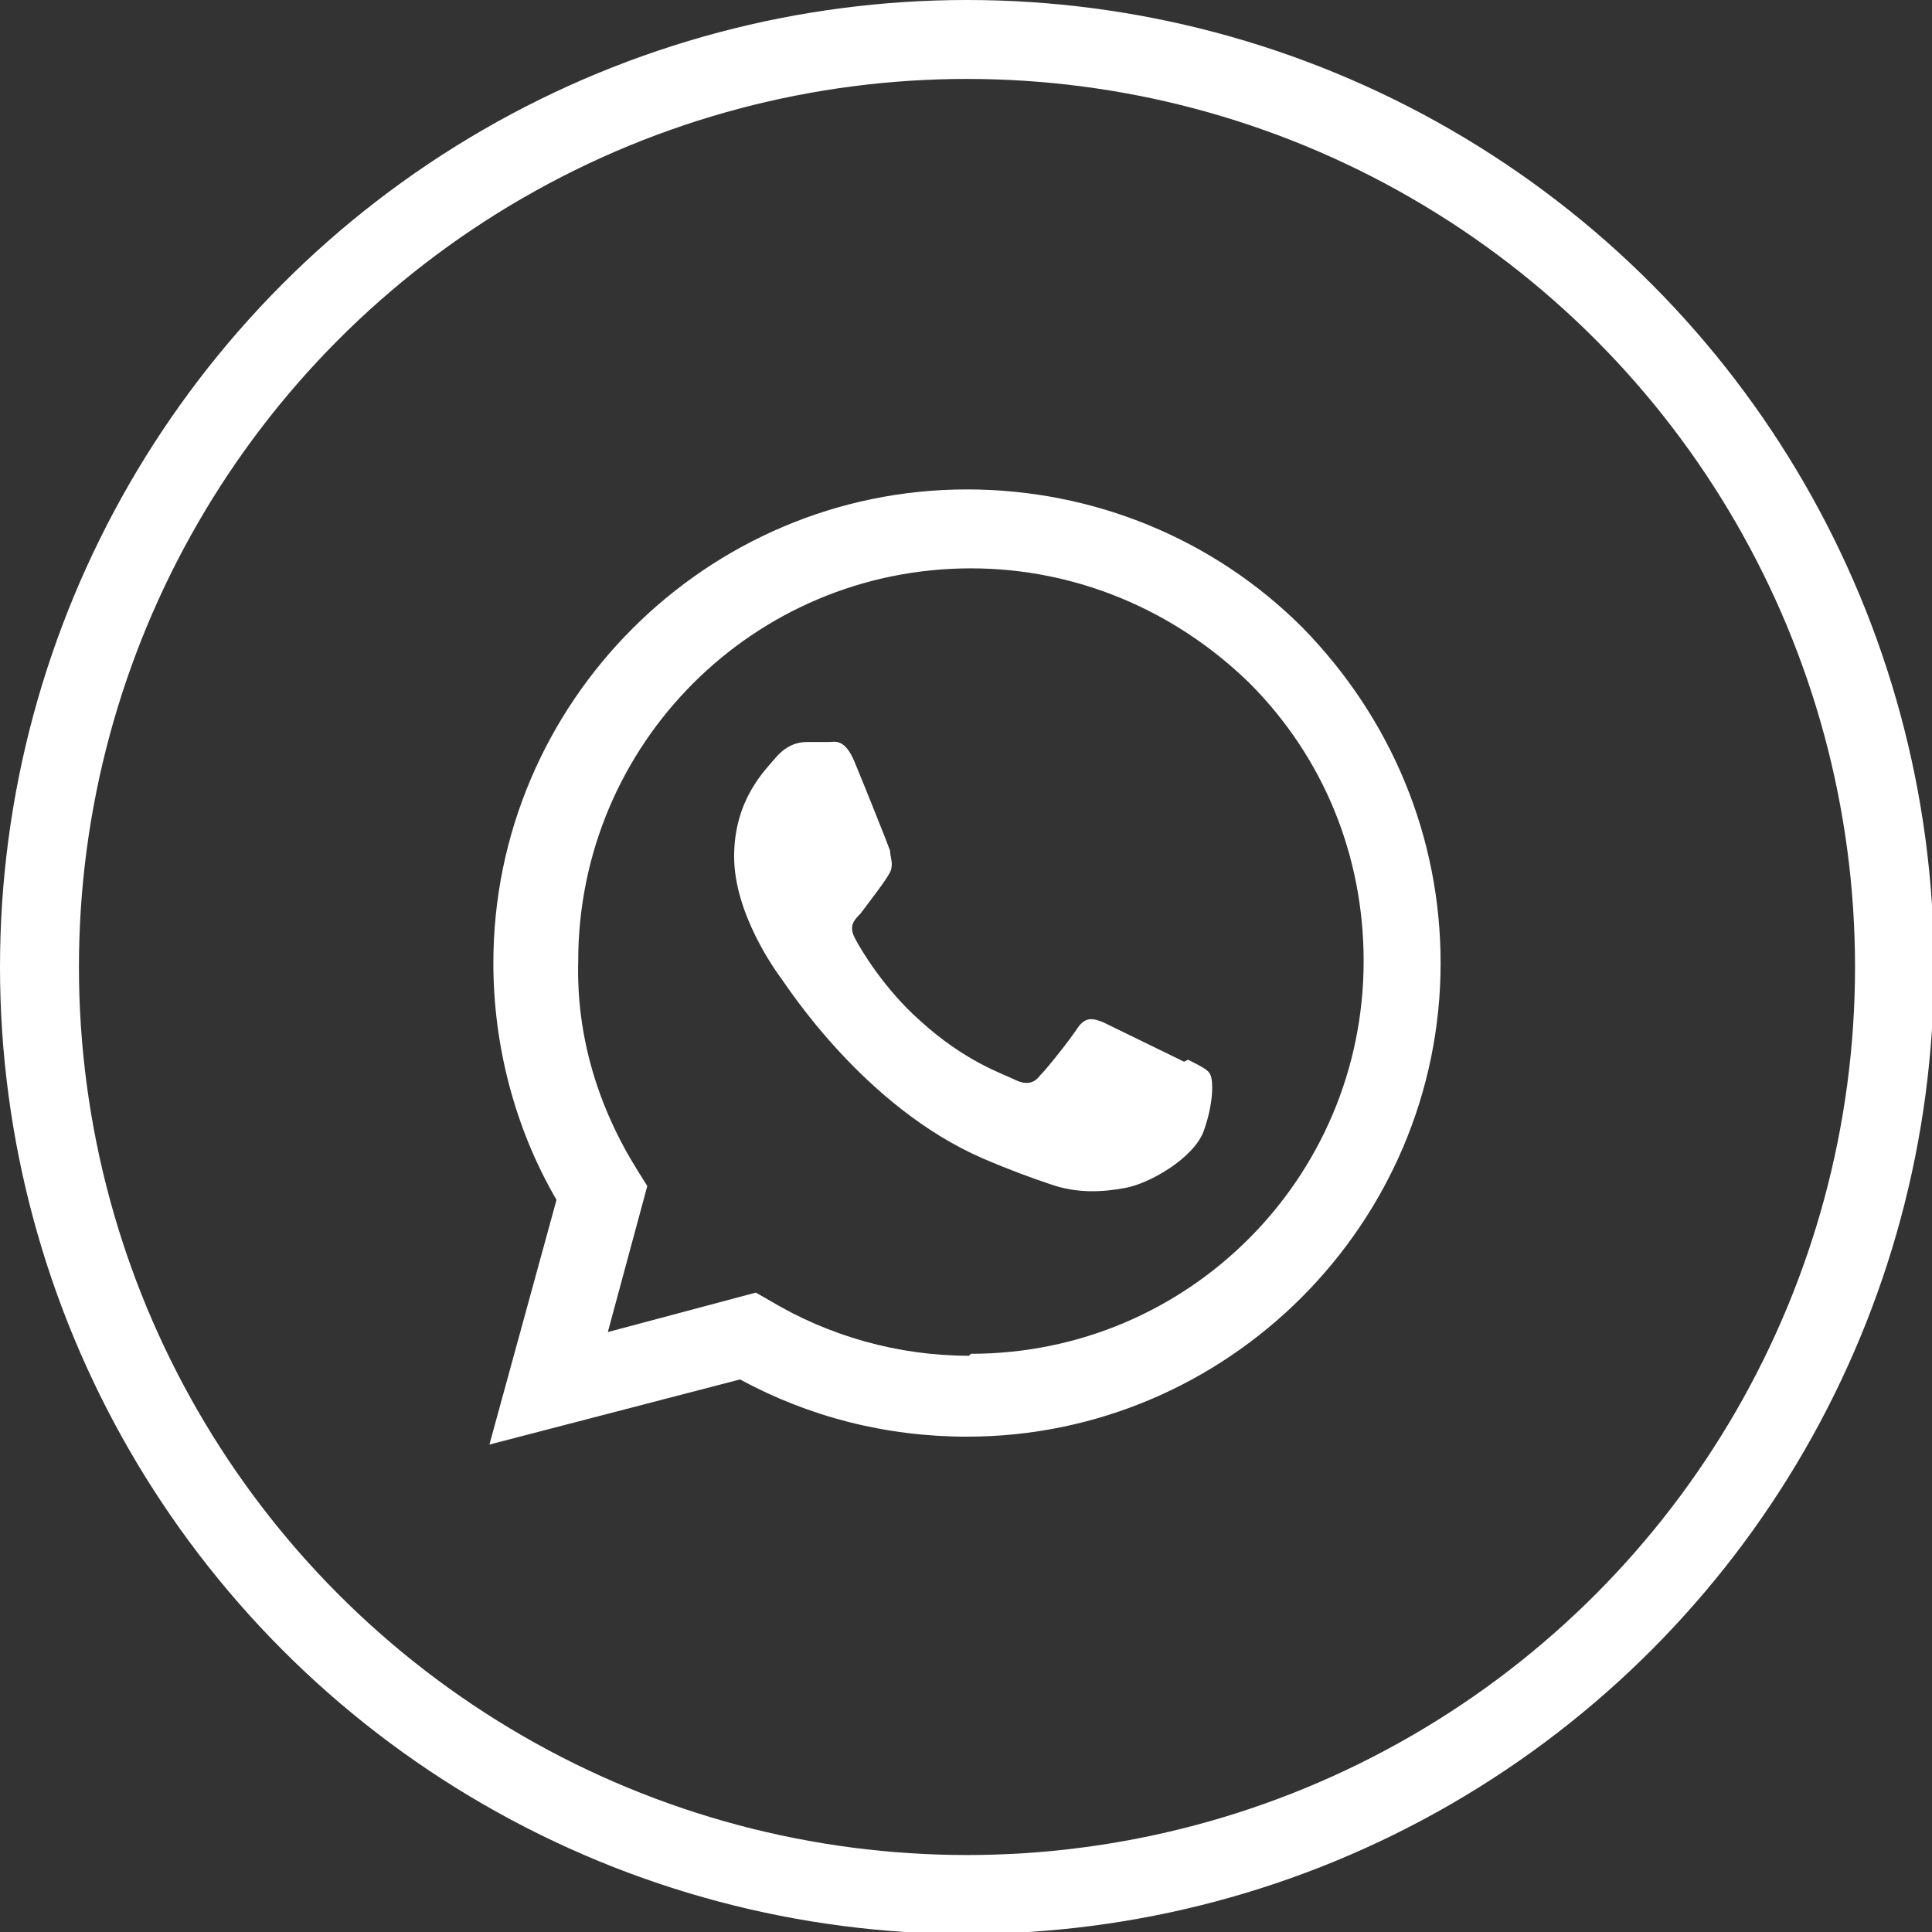
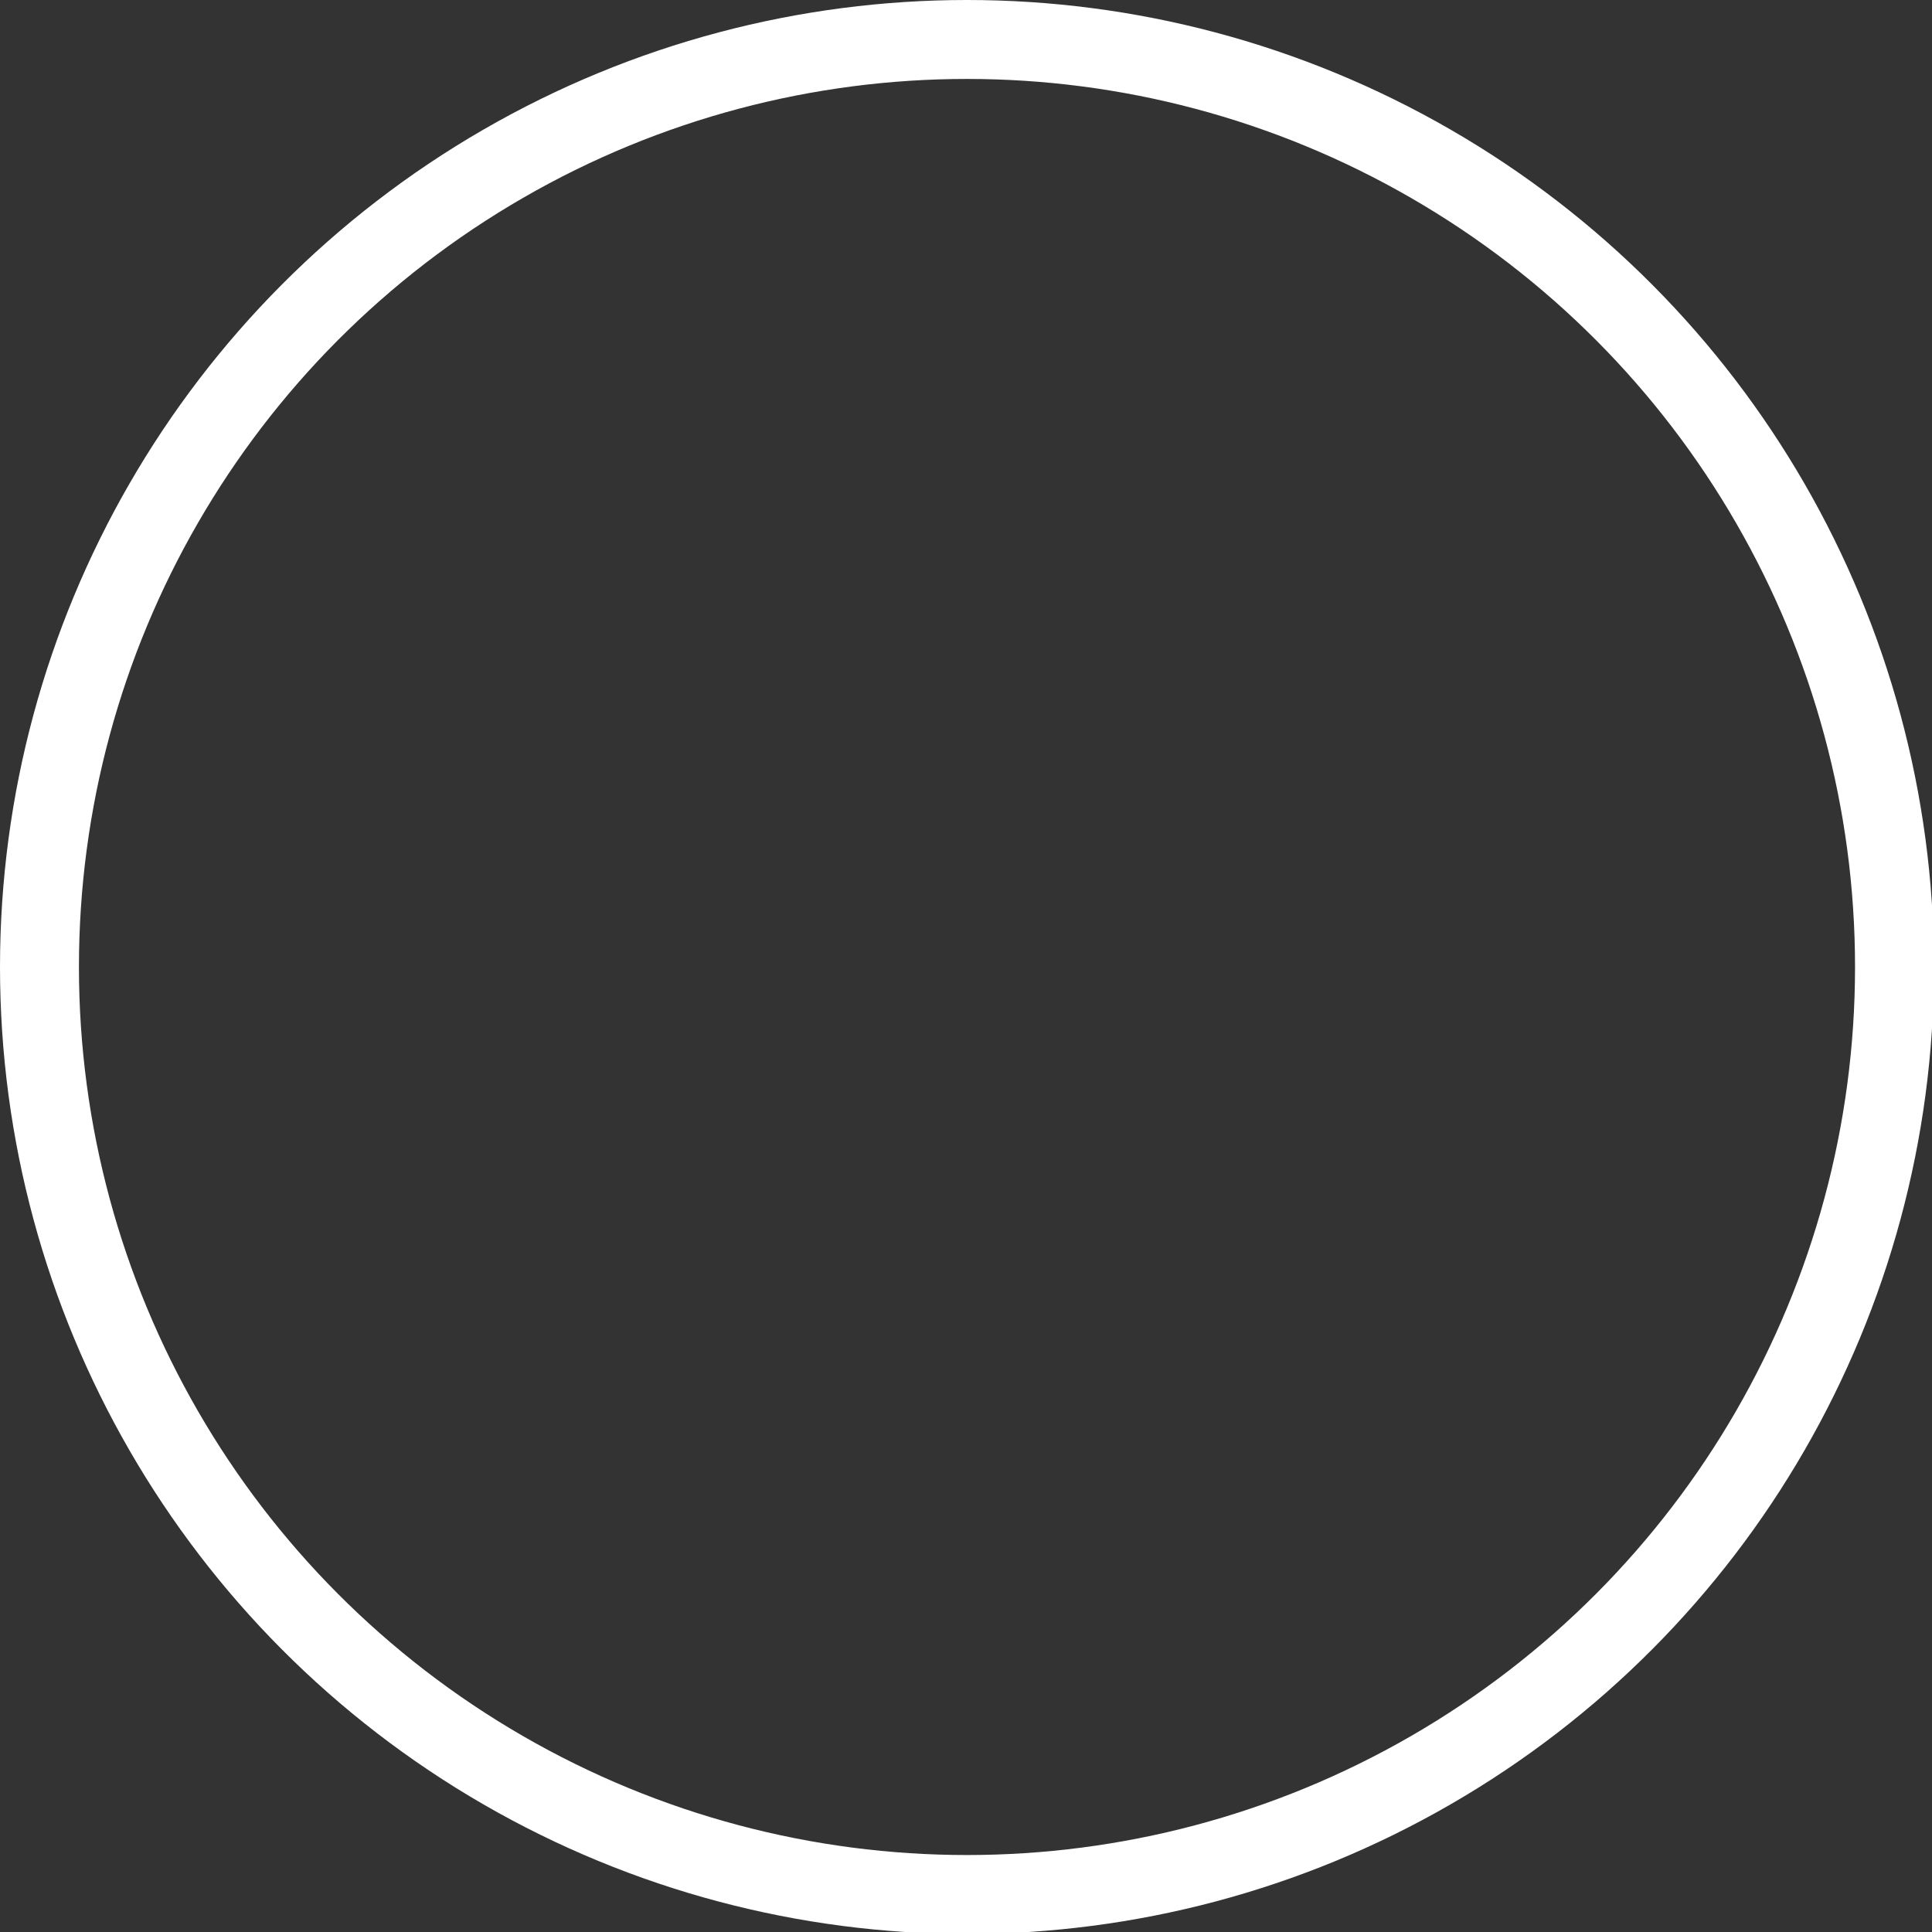
<svg xmlns="http://www.w3.org/2000/svg" version="1.1" viewBox="0 0 97.9 97.9">
  <rect x="0" y="0" width="97.9" height="97.9" fill="#333333" stroke="none" />
  <defs>
    <style>
      .cls-1 {
        fill: #fff;
        fill-rule: evenodd;
      }

      .cls-2 {
        fill: none;
        stroke: #fff;
        stroke-miterlimit: 10;
        stroke-width: 4px;
      }
    </style>
  </defs>
  <g>
    <g id="Livello_1">
      <circle class="cls-2" cx="49" cy="49" r="47" />
-       <path class="cls-1" d="M66,31.8c-4.5-4.5-10.6-7-17-7-13.2,0-24,10.8-24,24,0,4.2,1.1,8.4,3.2,12l-3.4,12.4,12.7-3.3c3.5,1.9,7.4,2.9,11.5,2.9h0c13.2,0,24-10.8,24-24,0-6.4-2.5-12.4-7-17ZM49.1,68.7h0c-3.6,0-7.1-1-10.1-2.8l-.7-.4-7.5,2,2-7.4-.5-.8c-2-3.2-3.1-6.8-3-10.6,0-11,8.9-19.9,19.9-19.9,5.3,0,10.3,2.1,14.1,5.8,3.8,3.8,5.8,8.8,5.8,14.1,0,11-8.9,19.9-19.9,19.9ZM60,53.8c-.6-.3-3.5-1.7-4.1-2-.5-.2-.9-.3-1.3.3-.4.6-1.5,2-1.9,2.4-.3.4-.7.5-1.3.2-.6-.3-2.5-.9-4.8-3-1.8-1.6-3-3.6-3.3-4.2-.3-.6,0-.9.3-1.2.6-.8,1.3-1.7,1.5-2.1.2-.4,0-.8,0-1.1-.1-.3-1.3-3.3-1.8-4.5-.5-1.2-1-1-1.3-1-.3,0-.7,0-1.1,0s-1,.1-1.6.8c-.5.6-2.1,2.1-2.1,5s2.1,5.8,2.4,6.2,4.2,6.5,10.2,9.1c1.4.6,2.5,1,3.4,1.3,1.4.5,2.7.4,3.8.2,1.2-.2,3.5-1.5,4-2.9.5-1.4.5-2.6.3-2.9-.1-.2-.5-.4-1.1-.7Z" />
    </g>
  </g>
</svg>